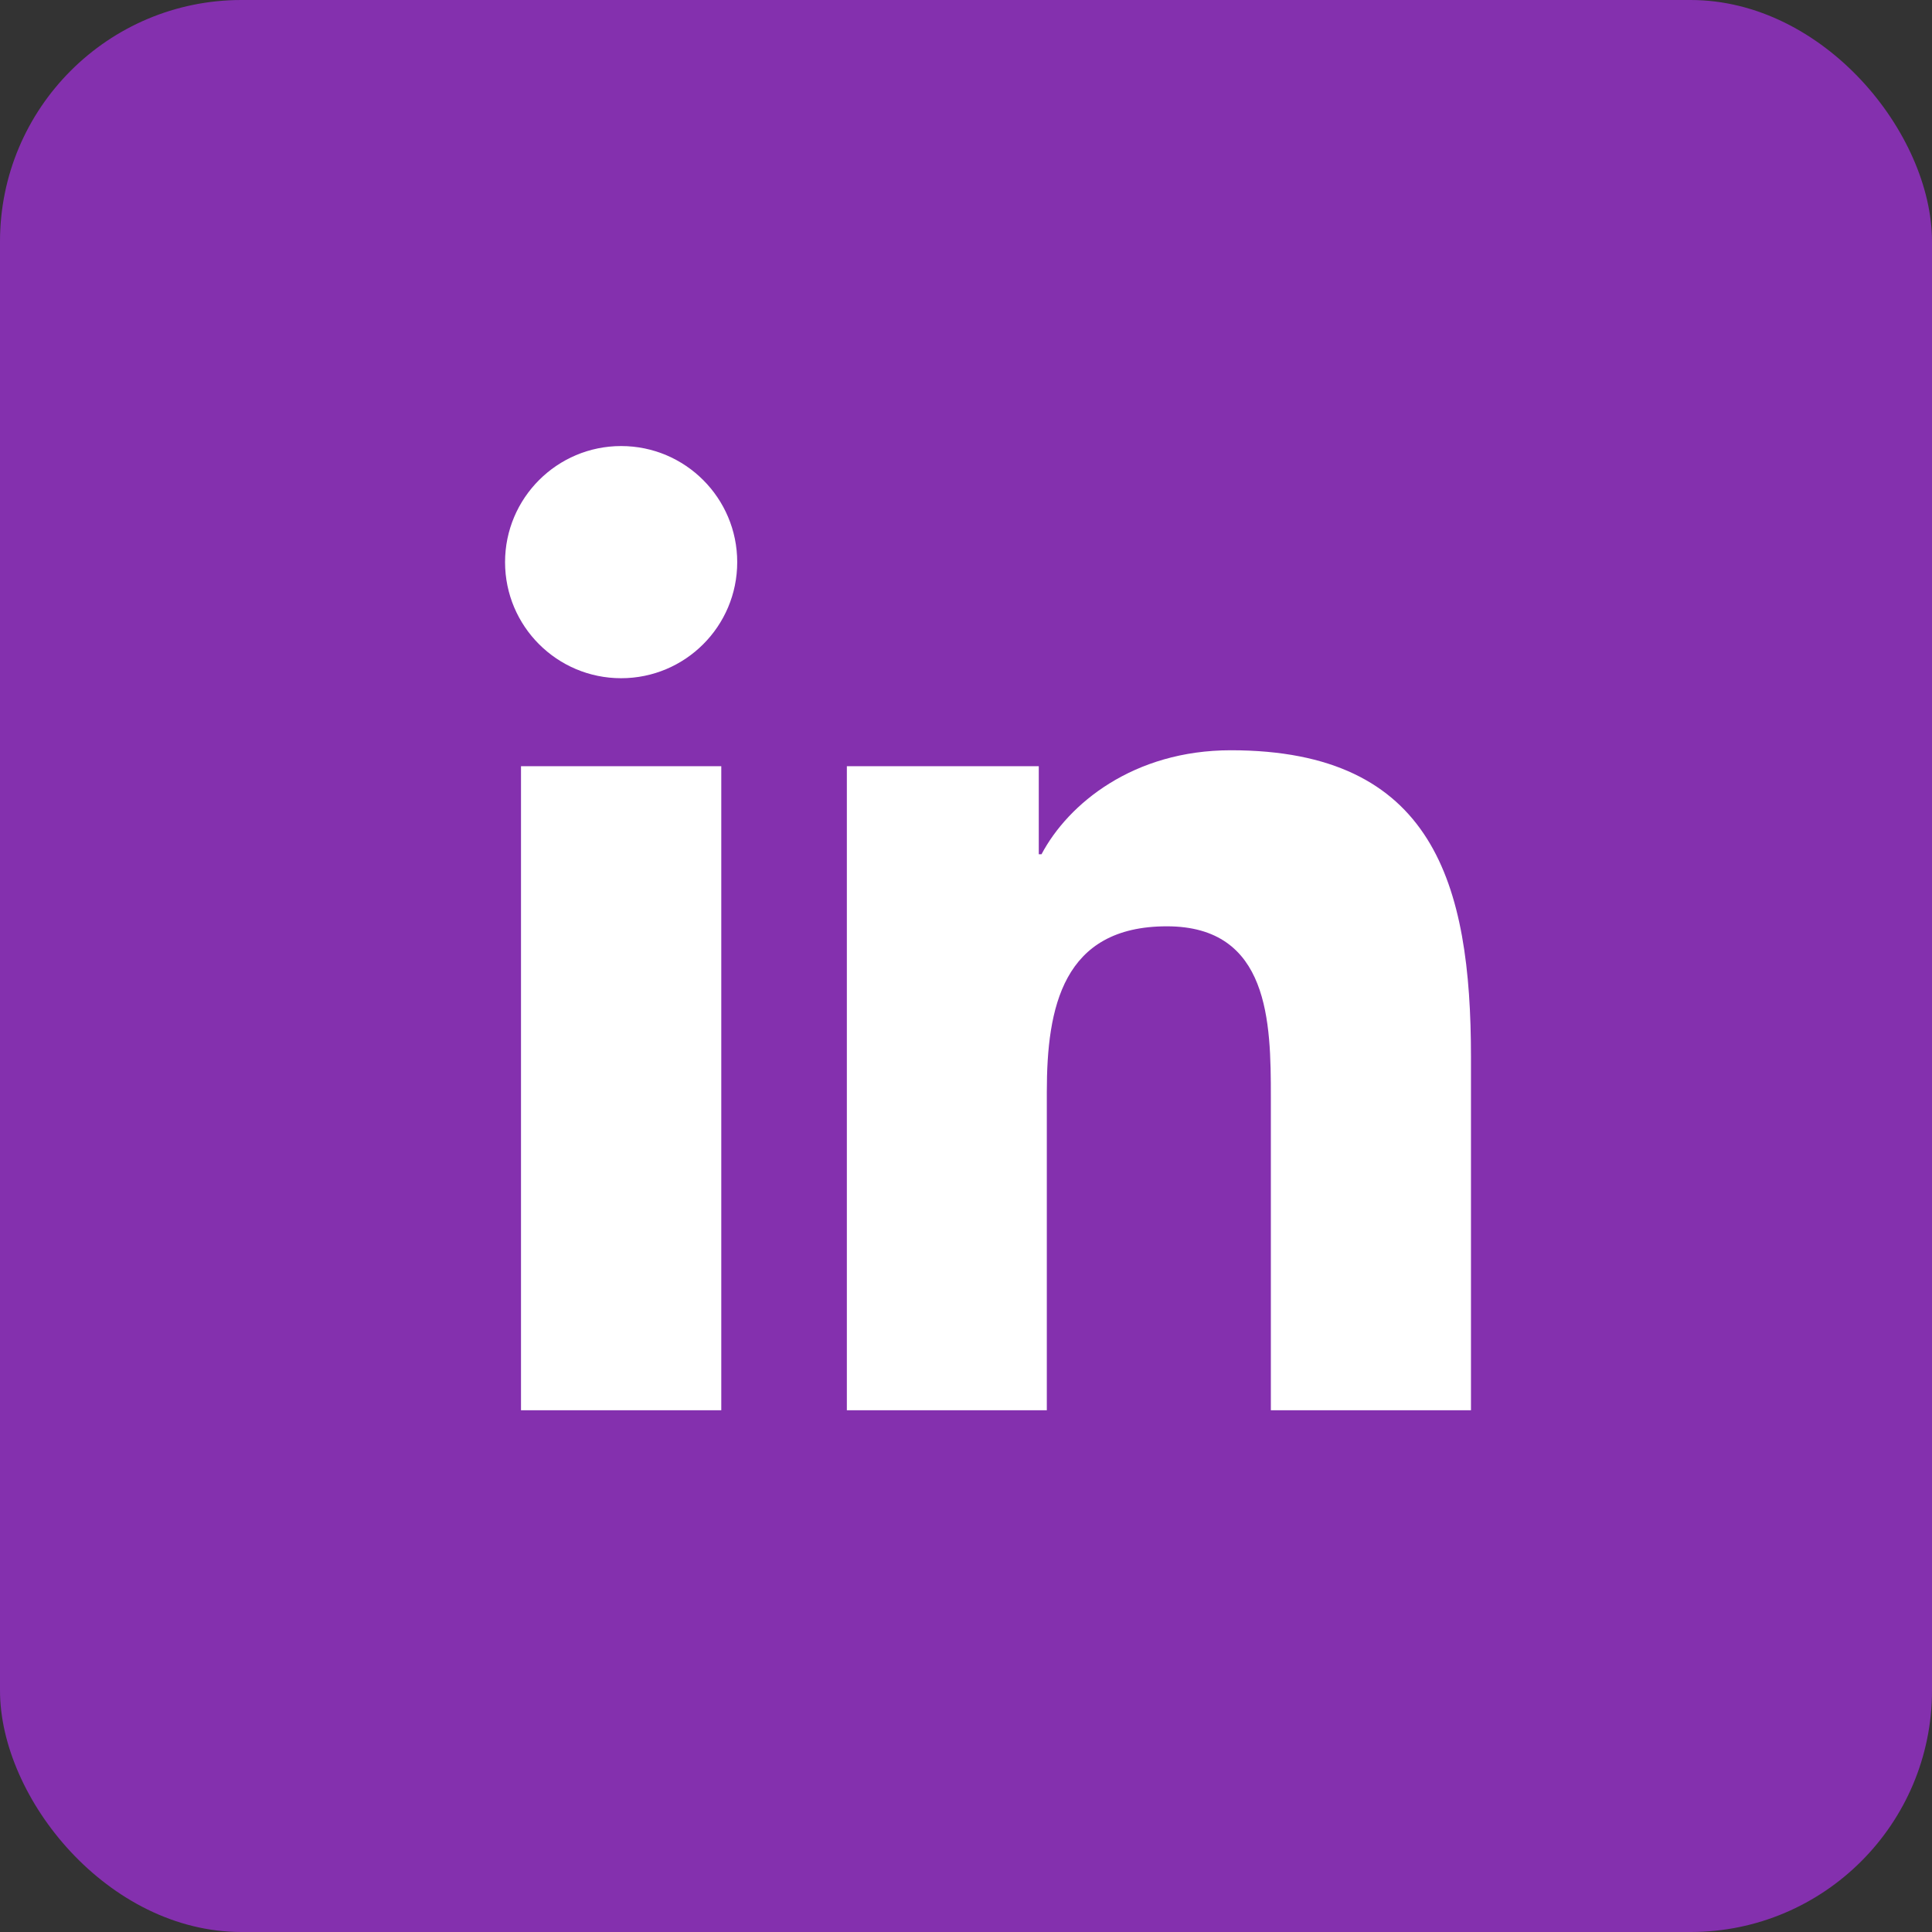
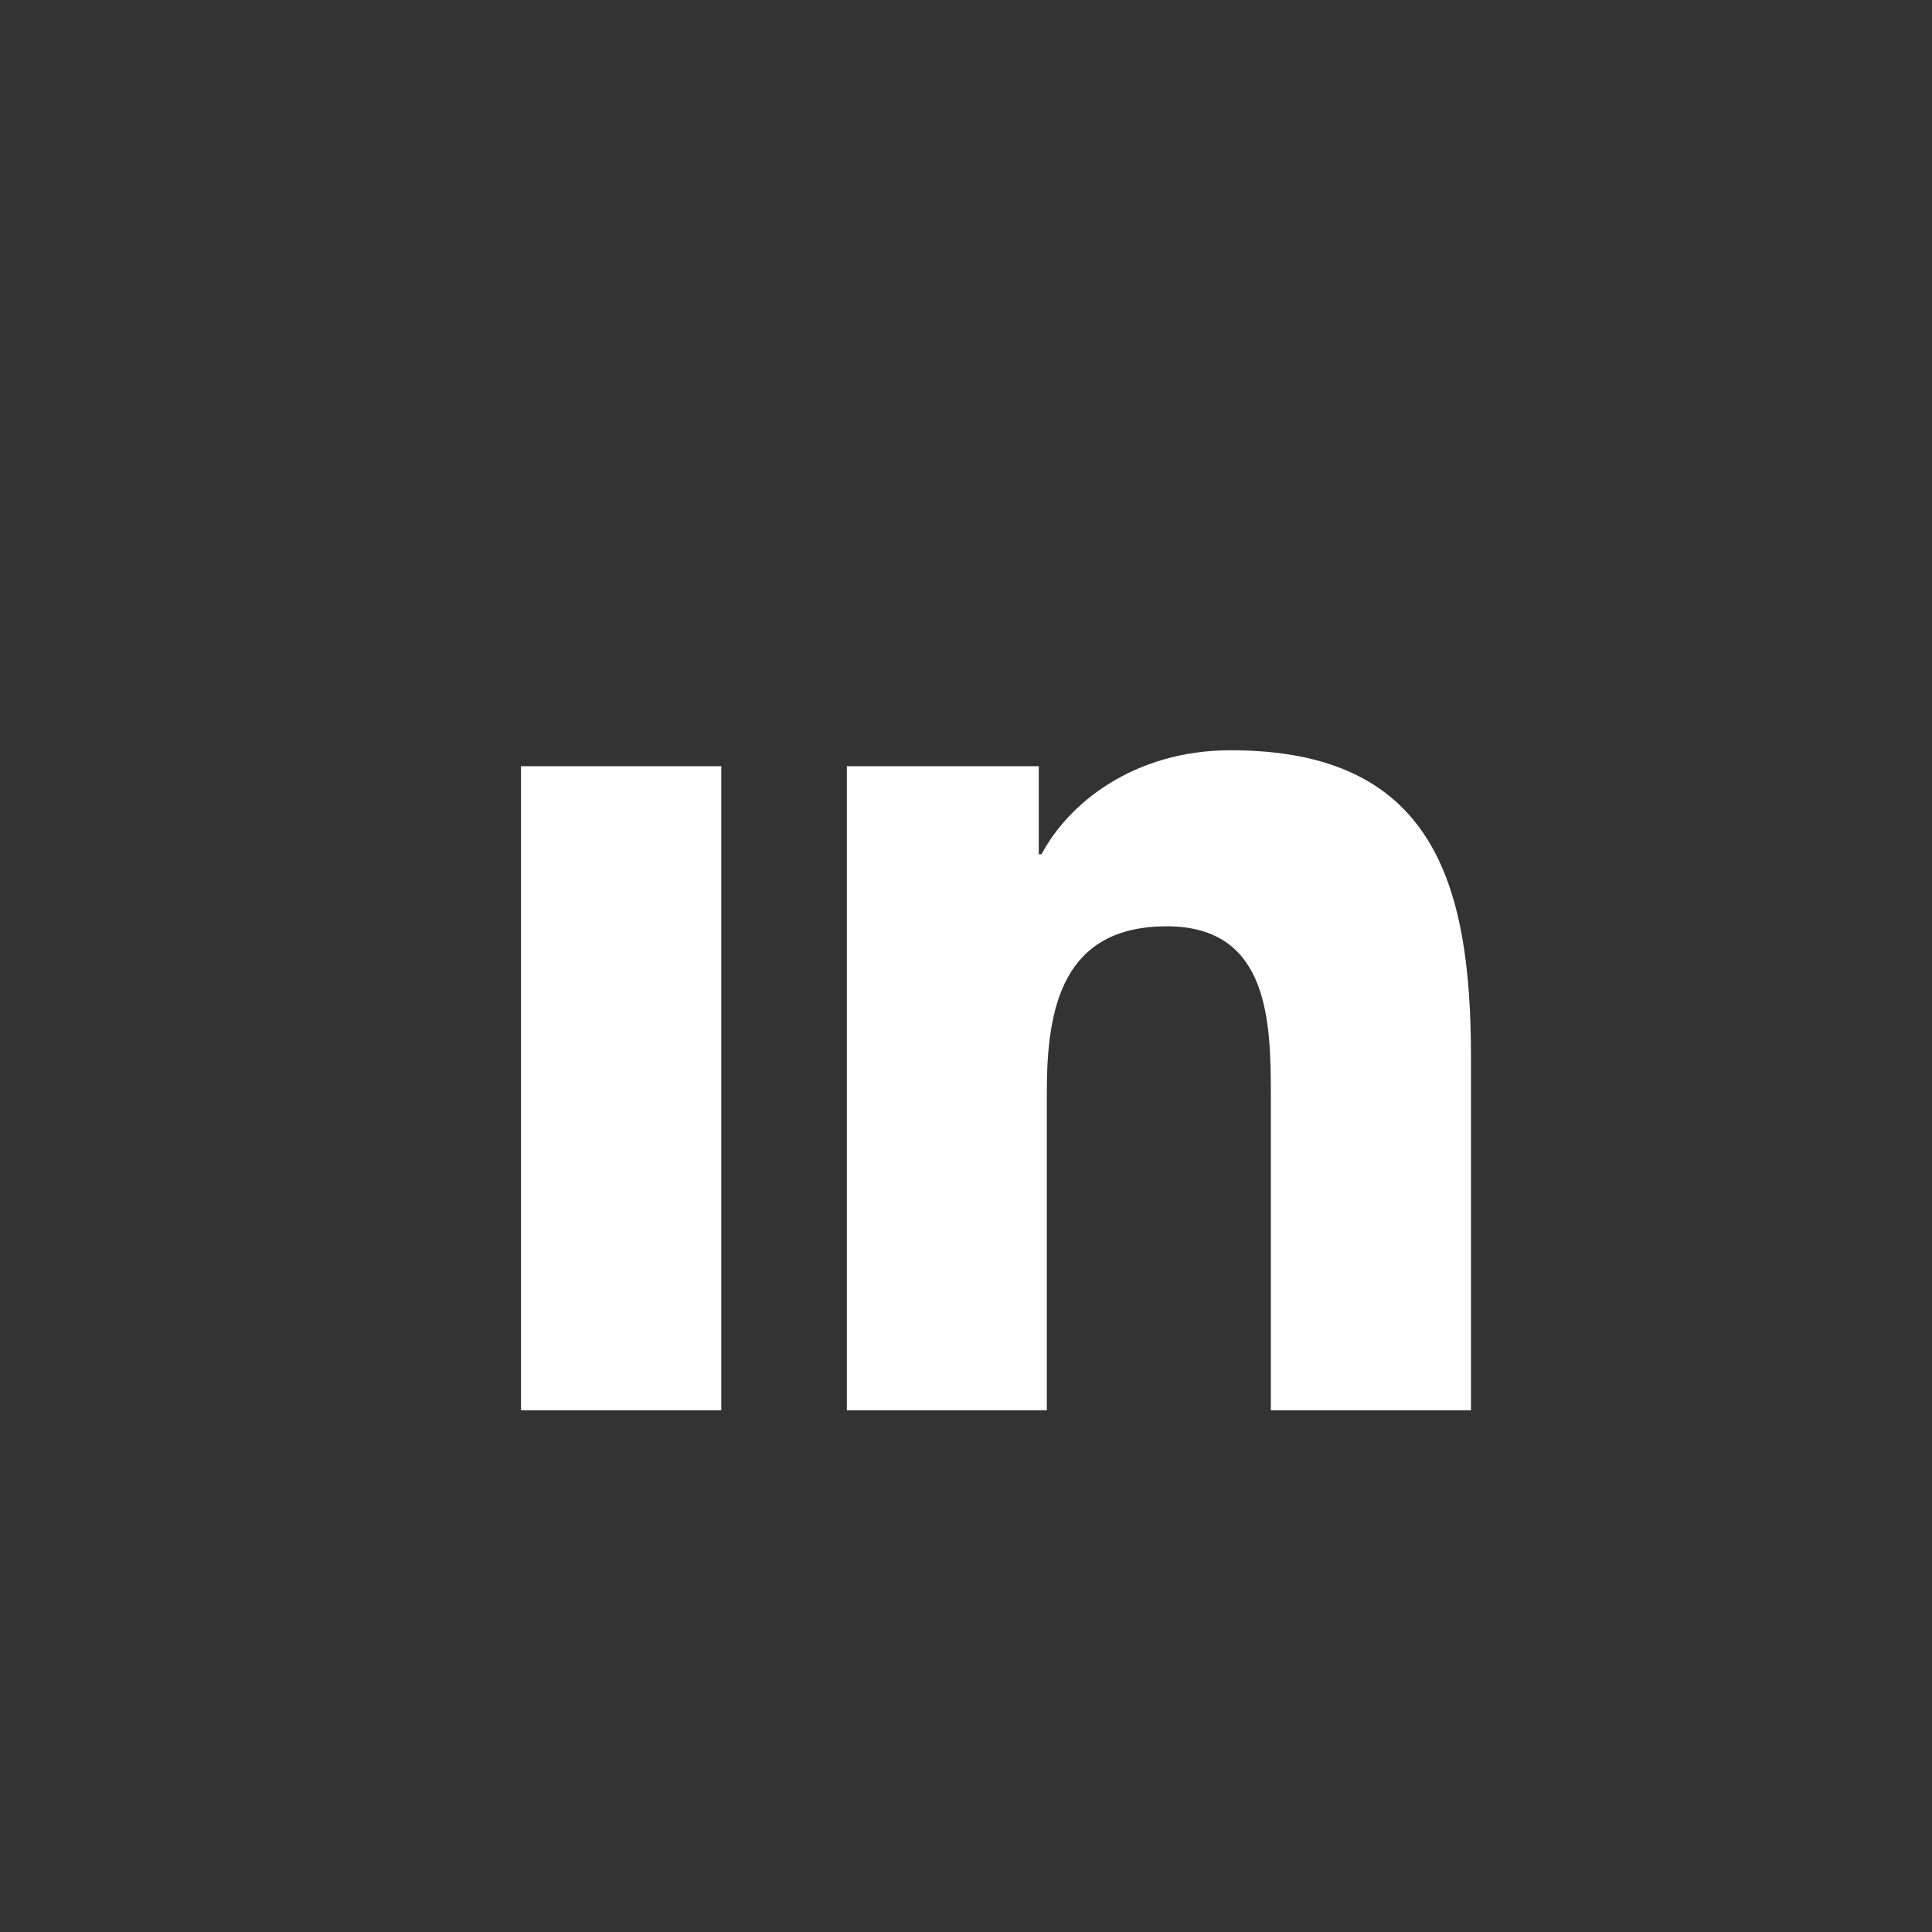
<svg xmlns="http://www.w3.org/2000/svg" width="24" height="24" viewBox="0 0 24 24" fill="none">
  <rect x="0" y="0" width="24" height="24" fill="#333333" stroke="none" />
-   <rect width="24" height="24" rx="3" fill="#8430AE" />
-   <path d="M7.716 8.425C8.512 8.425 9.158 7.78 9.158 6.983C9.158 6.187 8.512 5.541 7.716 5.541C6.92 5.541 6.274 6.187 6.274 6.983C6.274 7.78 6.92 8.425 7.716 8.425Z" fill="white" />
  <path d="M10.52 9.518V17.519H13.004V13.562C13.004 12.518 13.2 11.507 14.495 11.507C15.771 11.507 15.787 12.701 15.787 13.628V17.519H18.273V13.132C18.273 10.977 17.809 9.32 15.29 9.32C14.08 9.32 13.27 9.984 12.938 10.612H12.904V9.518H10.52ZM6.472 9.518H8.96V17.519H6.472V9.518Z" fill="white" />
</svg>